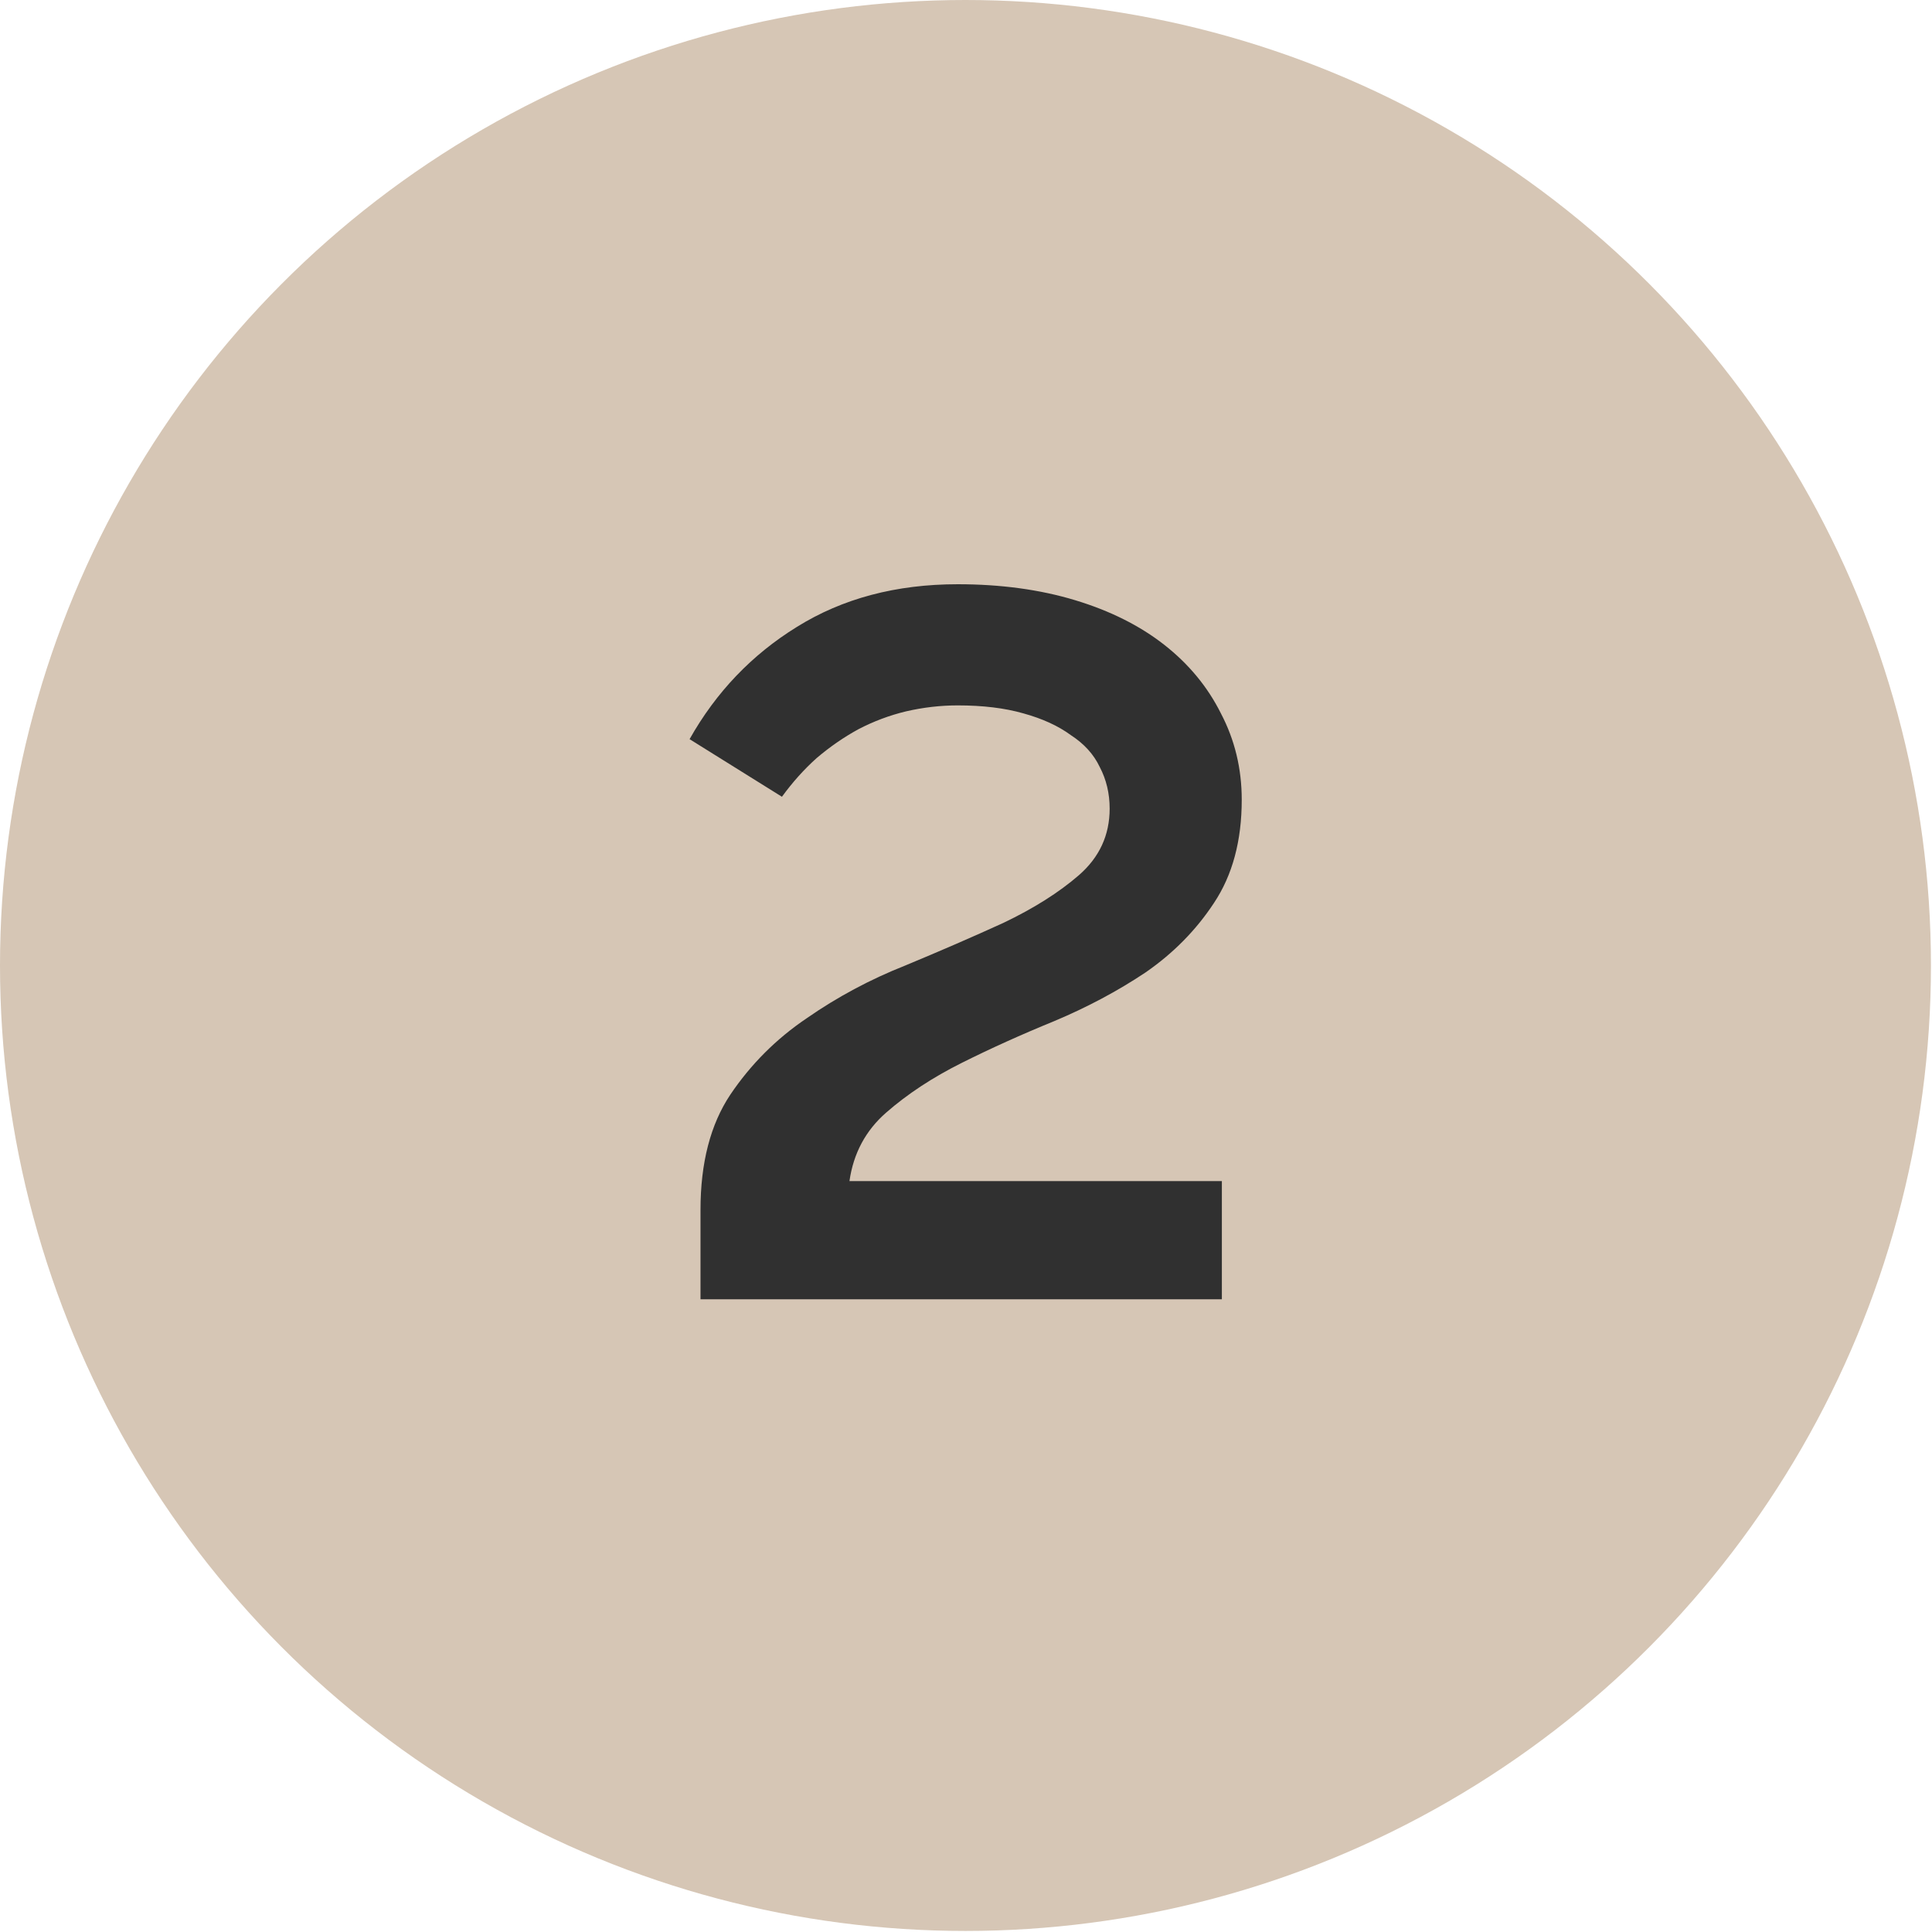
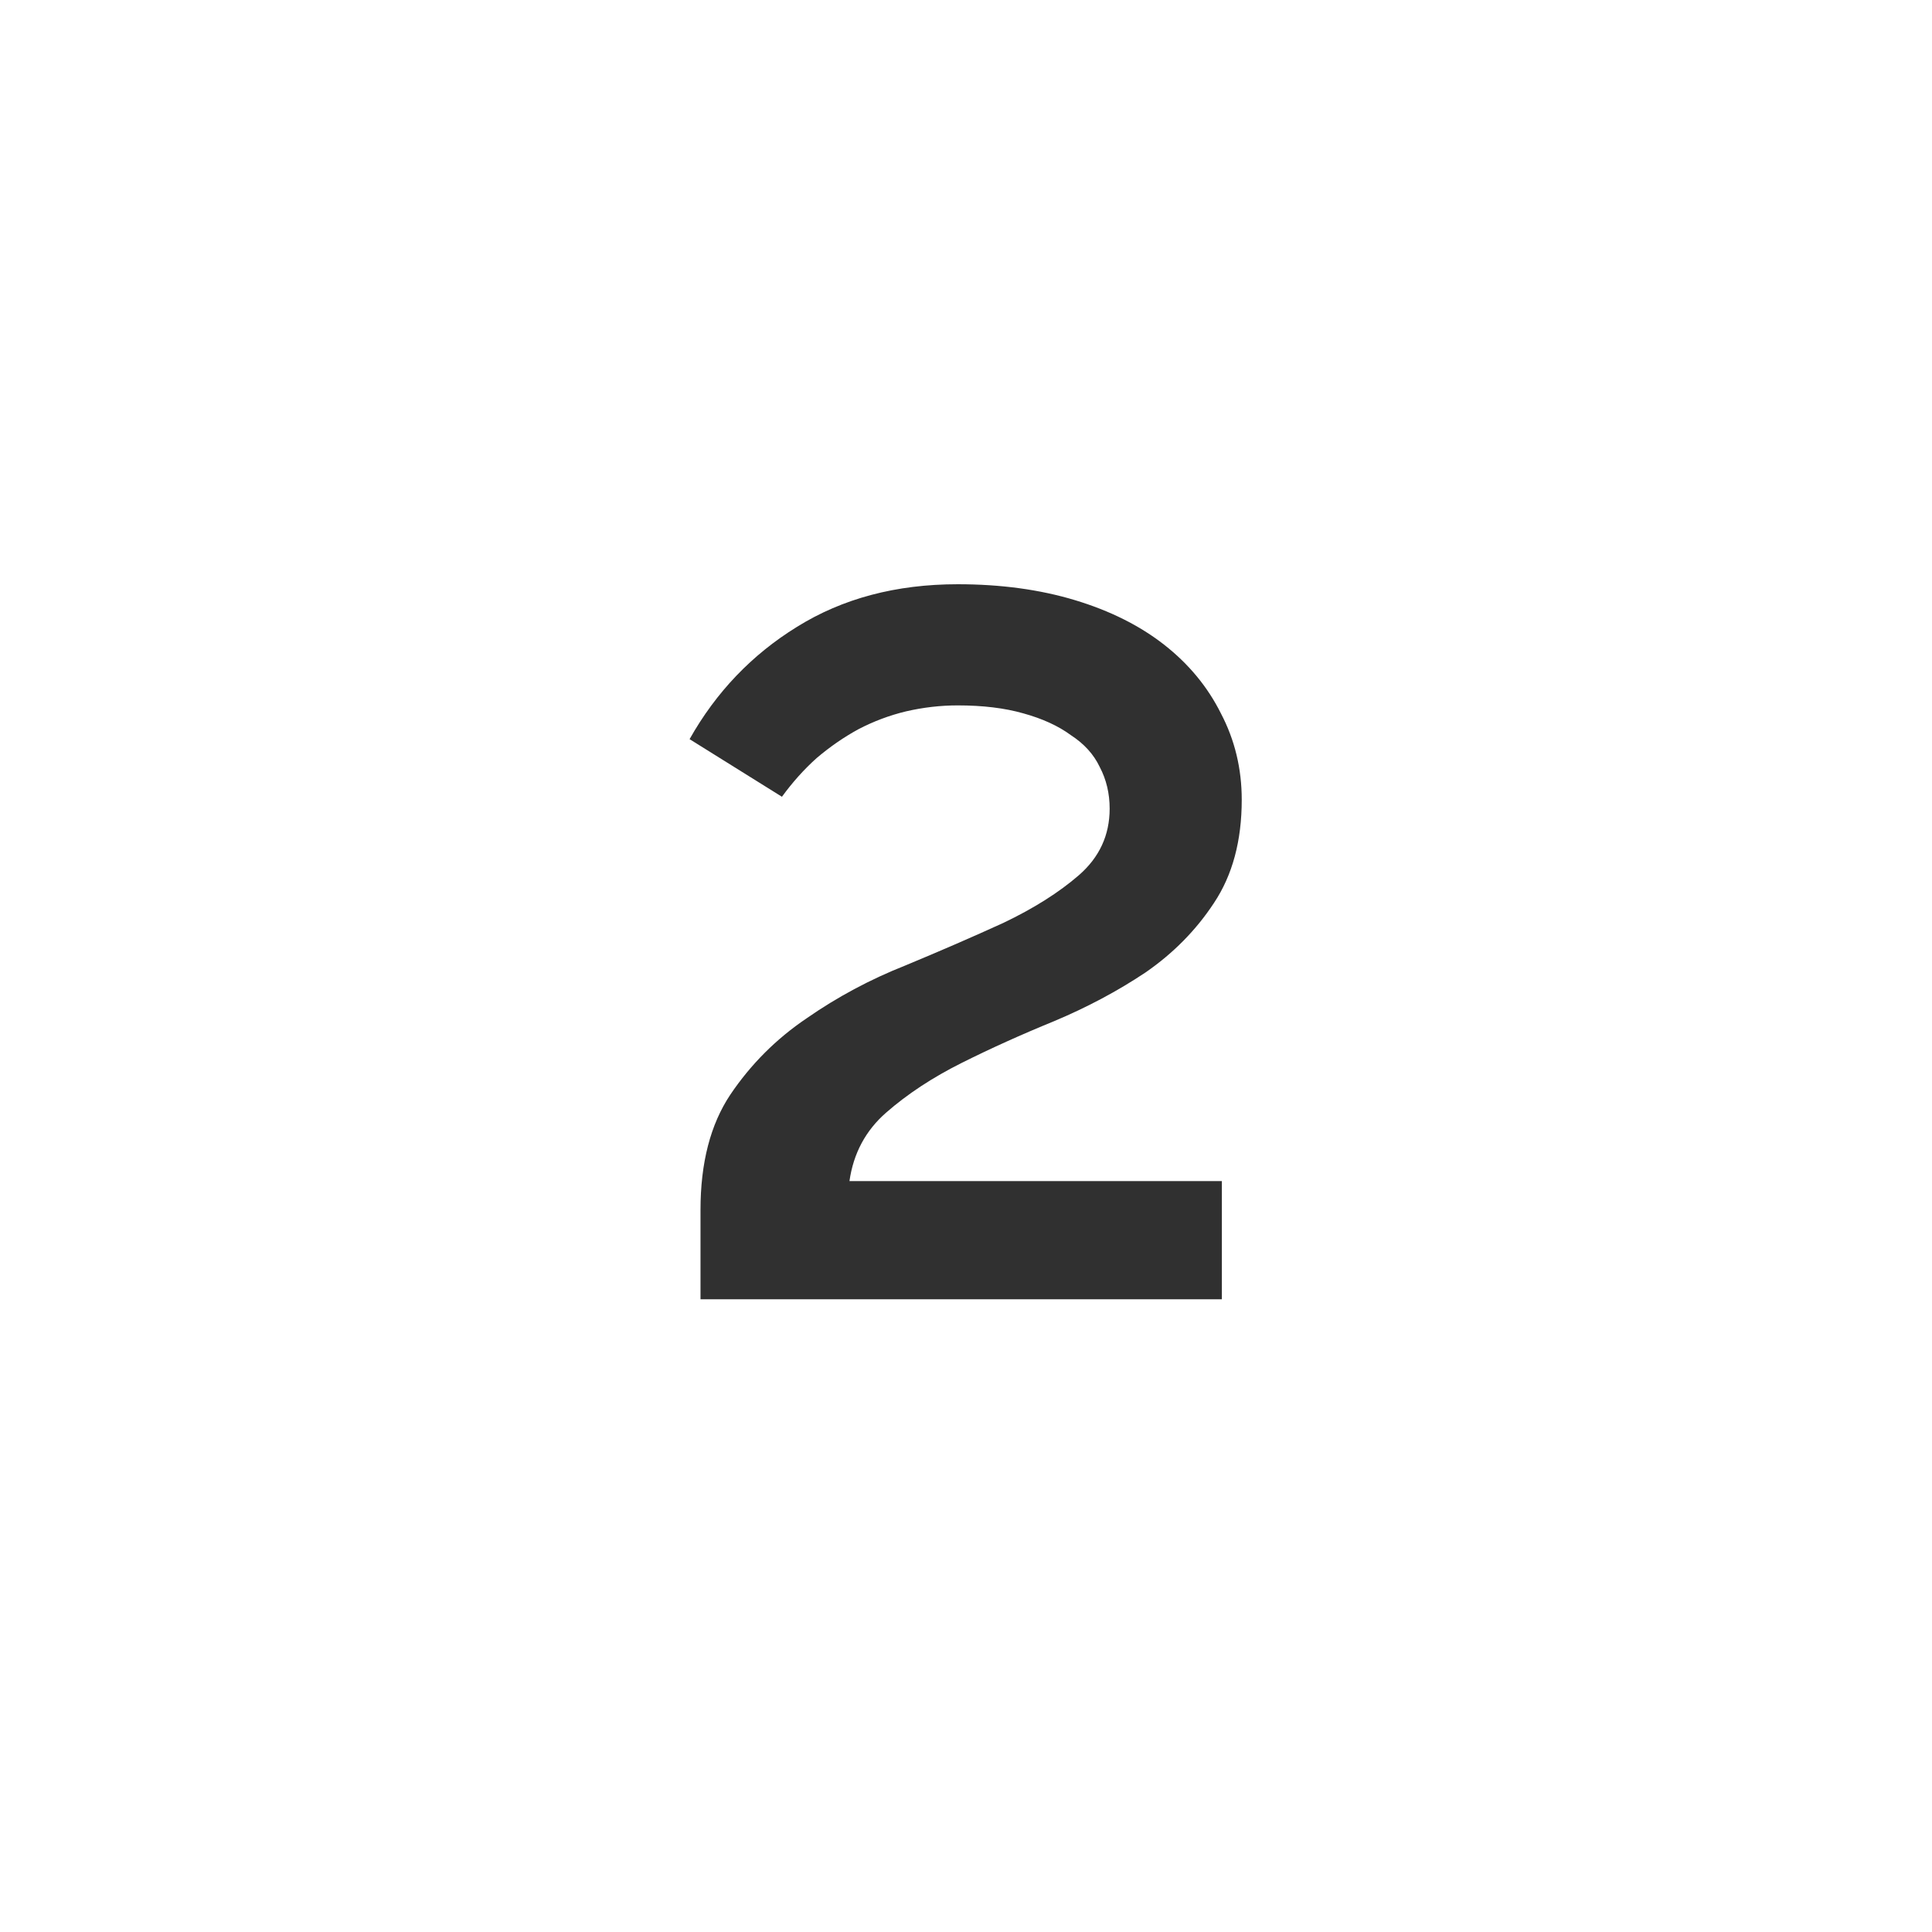
<svg xmlns="http://www.w3.org/2000/svg" width="107" height="107" viewBox="0 0 107 107" fill="none">
-   <circle cx="53.471" cy="53.471" r="53.471" fill="#D6C6B5" />
  <path d="M38.796 71.957V67.007C38.796 64.404 39.346 62.277 40.446 60.627C41.583 58.941 42.995 57.529 44.681 56.392C46.368 55.219 48.183 54.247 50.126 53.477C52.07 52.67 53.885 51.882 55.571 51.112C57.258 50.306 58.651 49.425 59.751 48.472C60.888 47.482 61.456 46.254 61.456 44.787C61.456 43.944 61.273 43.174 60.906 42.477C60.576 41.781 60.045 41.194 59.311 40.717C58.615 40.204 57.735 39.8 56.671 39.507C55.645 39.214 54.435 39.067 53.041 39.067C52.088 39.067 51.135 39.177 50.181 39.397C49.265 39.617 48.385 39.947 47.541 40.387C46.735 40.827 45.965 41.359 45.231 41.982C44.535 42.605 43.893 43.321 43.306 44.127L38.191 40.937C39.658 38.334 41.638 36.262 44.131 34.722C46.661 33.145 49.631 32.357 53.041 32.357C55.425 32.357 57.588 32.651 59.531 33.237C61.475 33.824 63.125 34.649 64.481 35.712C65.838 36.776 66.883 38.041 67.616 39.507C68.386 40.974 68.771 42.569 68.771 44.292C68.771 46.566 68.258 48.472 67.231 50.012C66.241 51.516 64.976 52.799 63.436 53.862C61.896 54.889 60.21 55.787 58.376 56.557C56.58 57.291 54.875 58.06 53.261 58.867C51.648 59.674 50.255 60.59 49.081 61.617C47.945 62.607 47.266 63.872 47.046 65.412H67.671V71.957H38.796Z" fill="#303030" />
</svg>